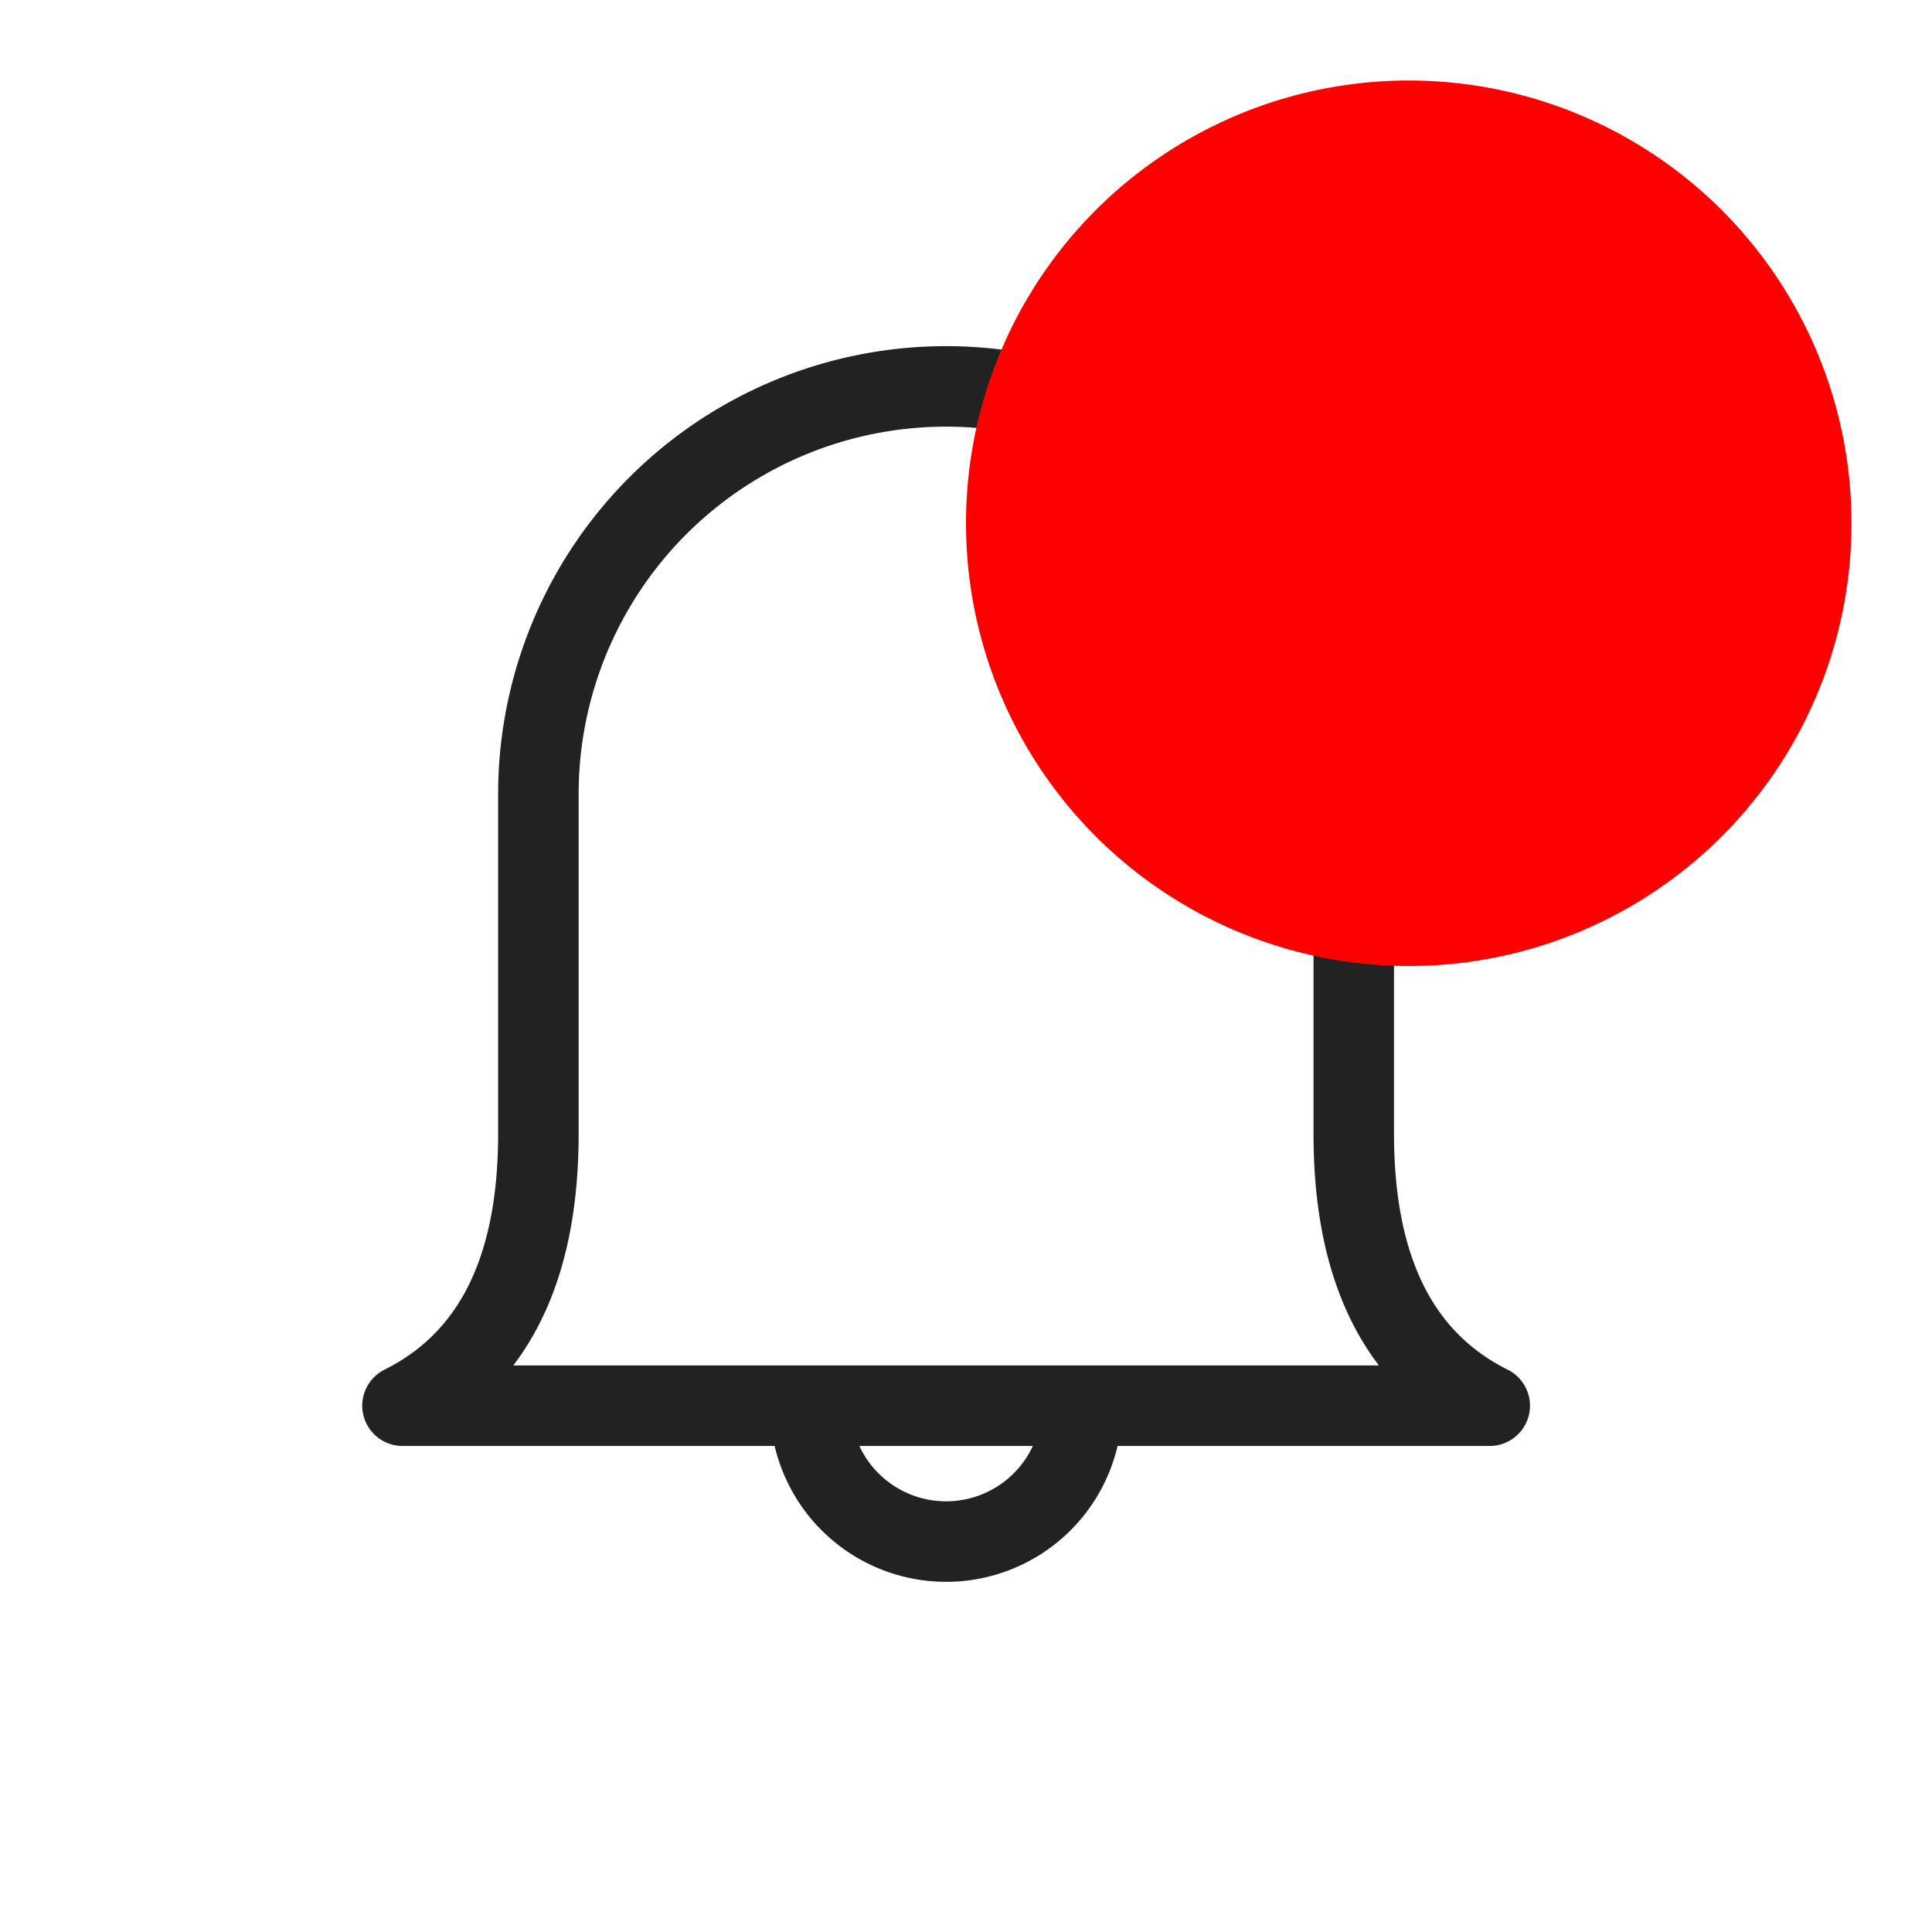
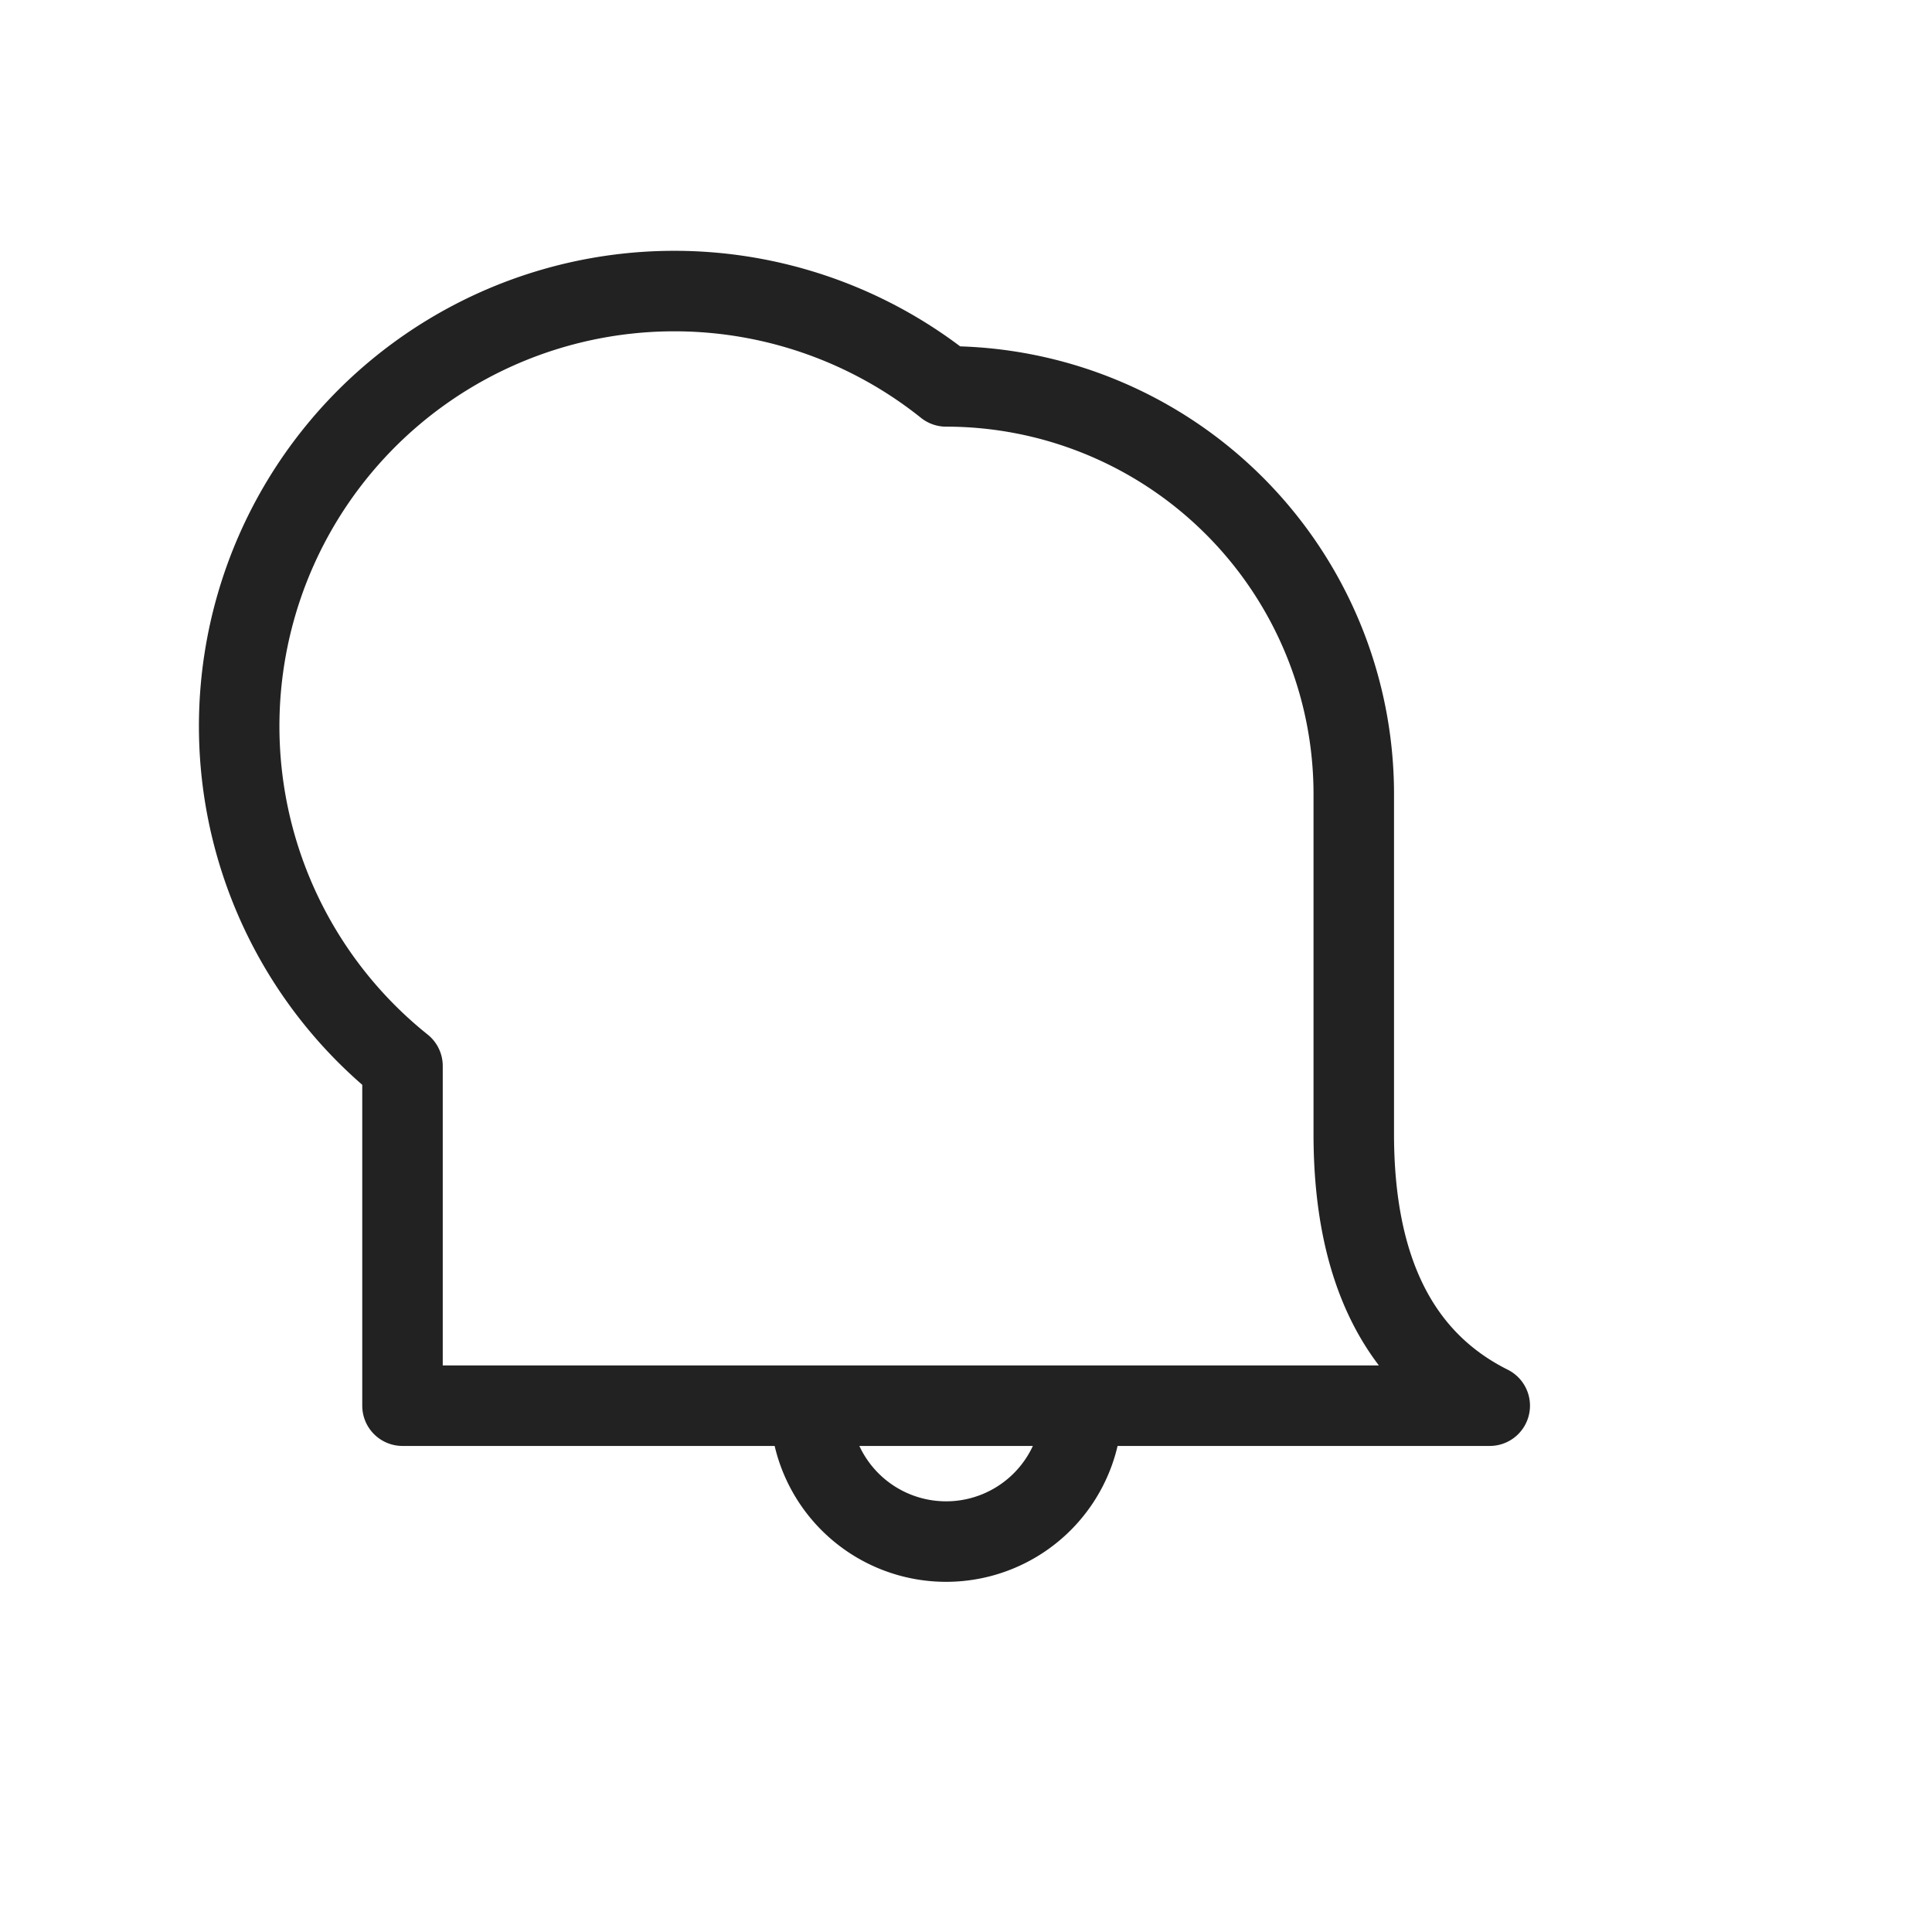
<svg xmlns="http://www.w3.org/2000/svg" width="24" height="24" viewBox="0 0 24 24" fill="none">
-   <path d="M16.817 9.865v4.22c0 1.688.563 2.814 1.689 3.377H5c1.125-.563 1.688-1.688 1.688-3.377v-4.22A5.065 5.065 0 0 1 11.753 4.8v0a5.065 5.065 0 0 1 5.064 5.065v0zM10.065 17.462a1.688 1.688 0 0 0 3.376 0" stroke="#222" stroke-linecap="round" stroke-linejoin="round" />
-   <circle cx="17.5" cy="6.5" r="5.5" fill="red" />
+   <path d="M16.817 9.865v4.22c0 1.688.563 2.814 1.689 3.377H5v-4.22A5.065 5.065 0 0 1 11.753 4.8v0a5.065 5.065 0 0 1 5.064 5.065v0zM10.065 17.462a1.688 1.688 0 0 0 3.376 0" stroke="#222" stroke-linecap="round" stroke-linejoin="round" />
</svg>